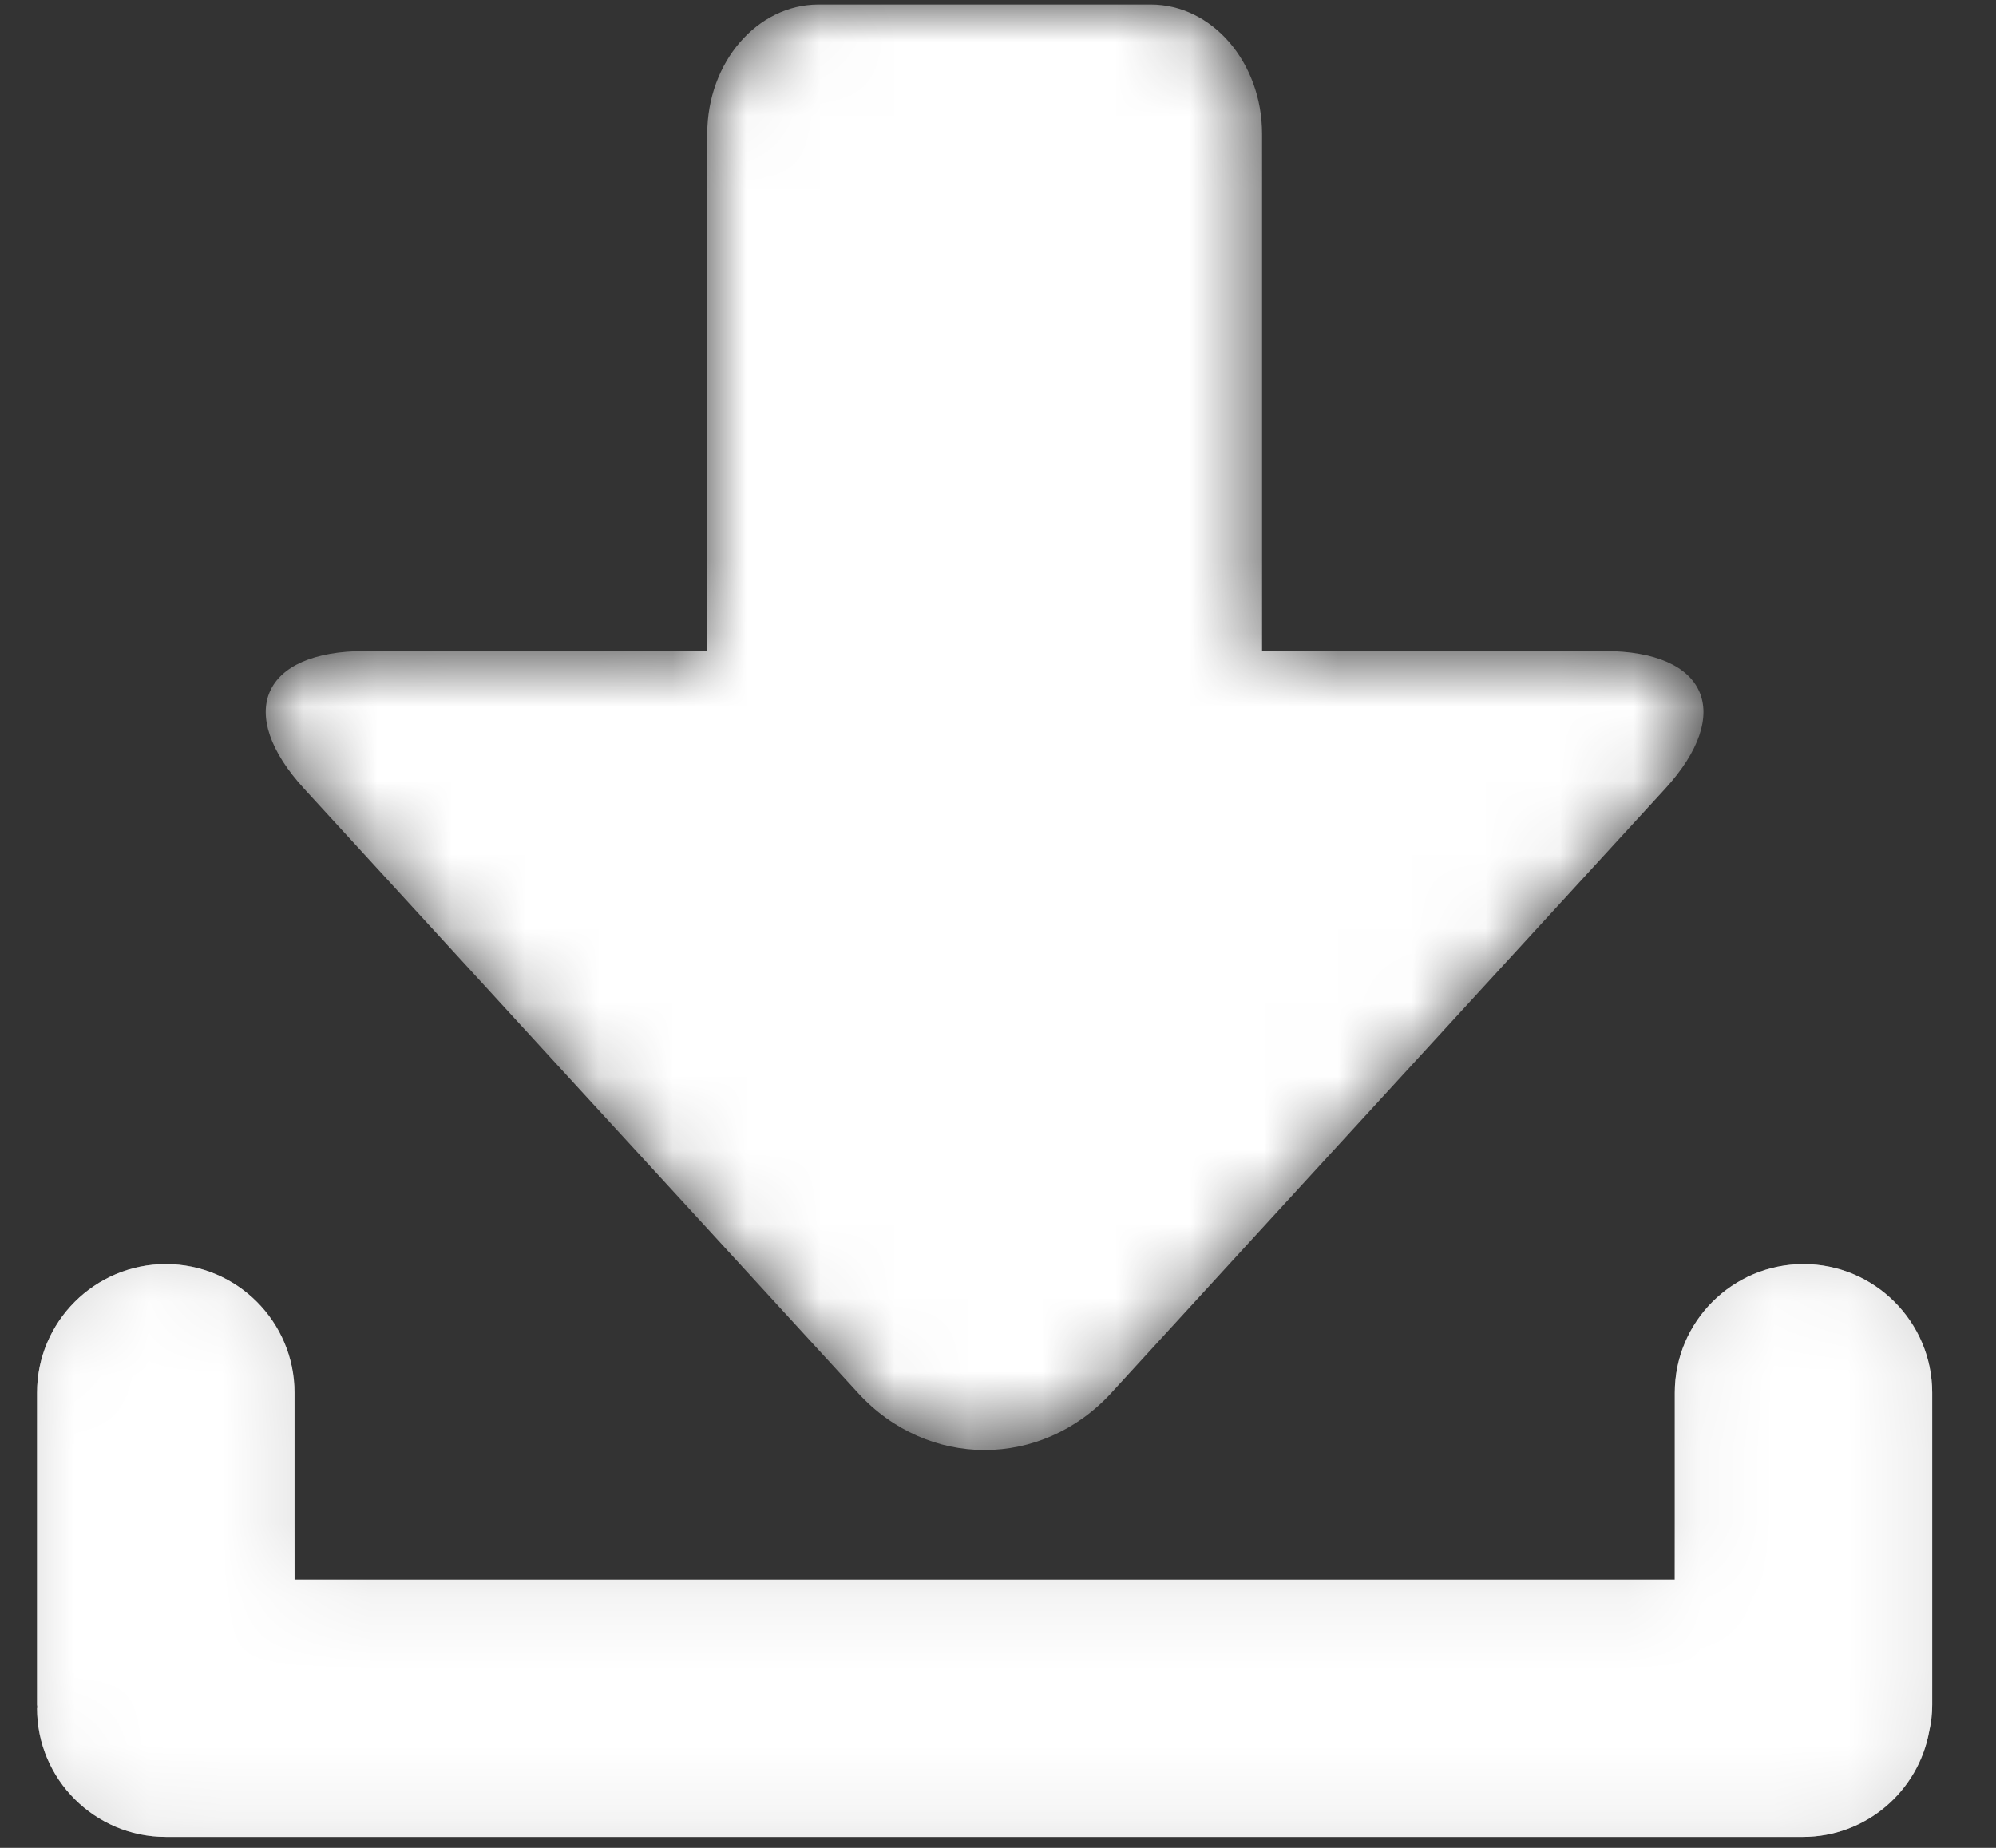
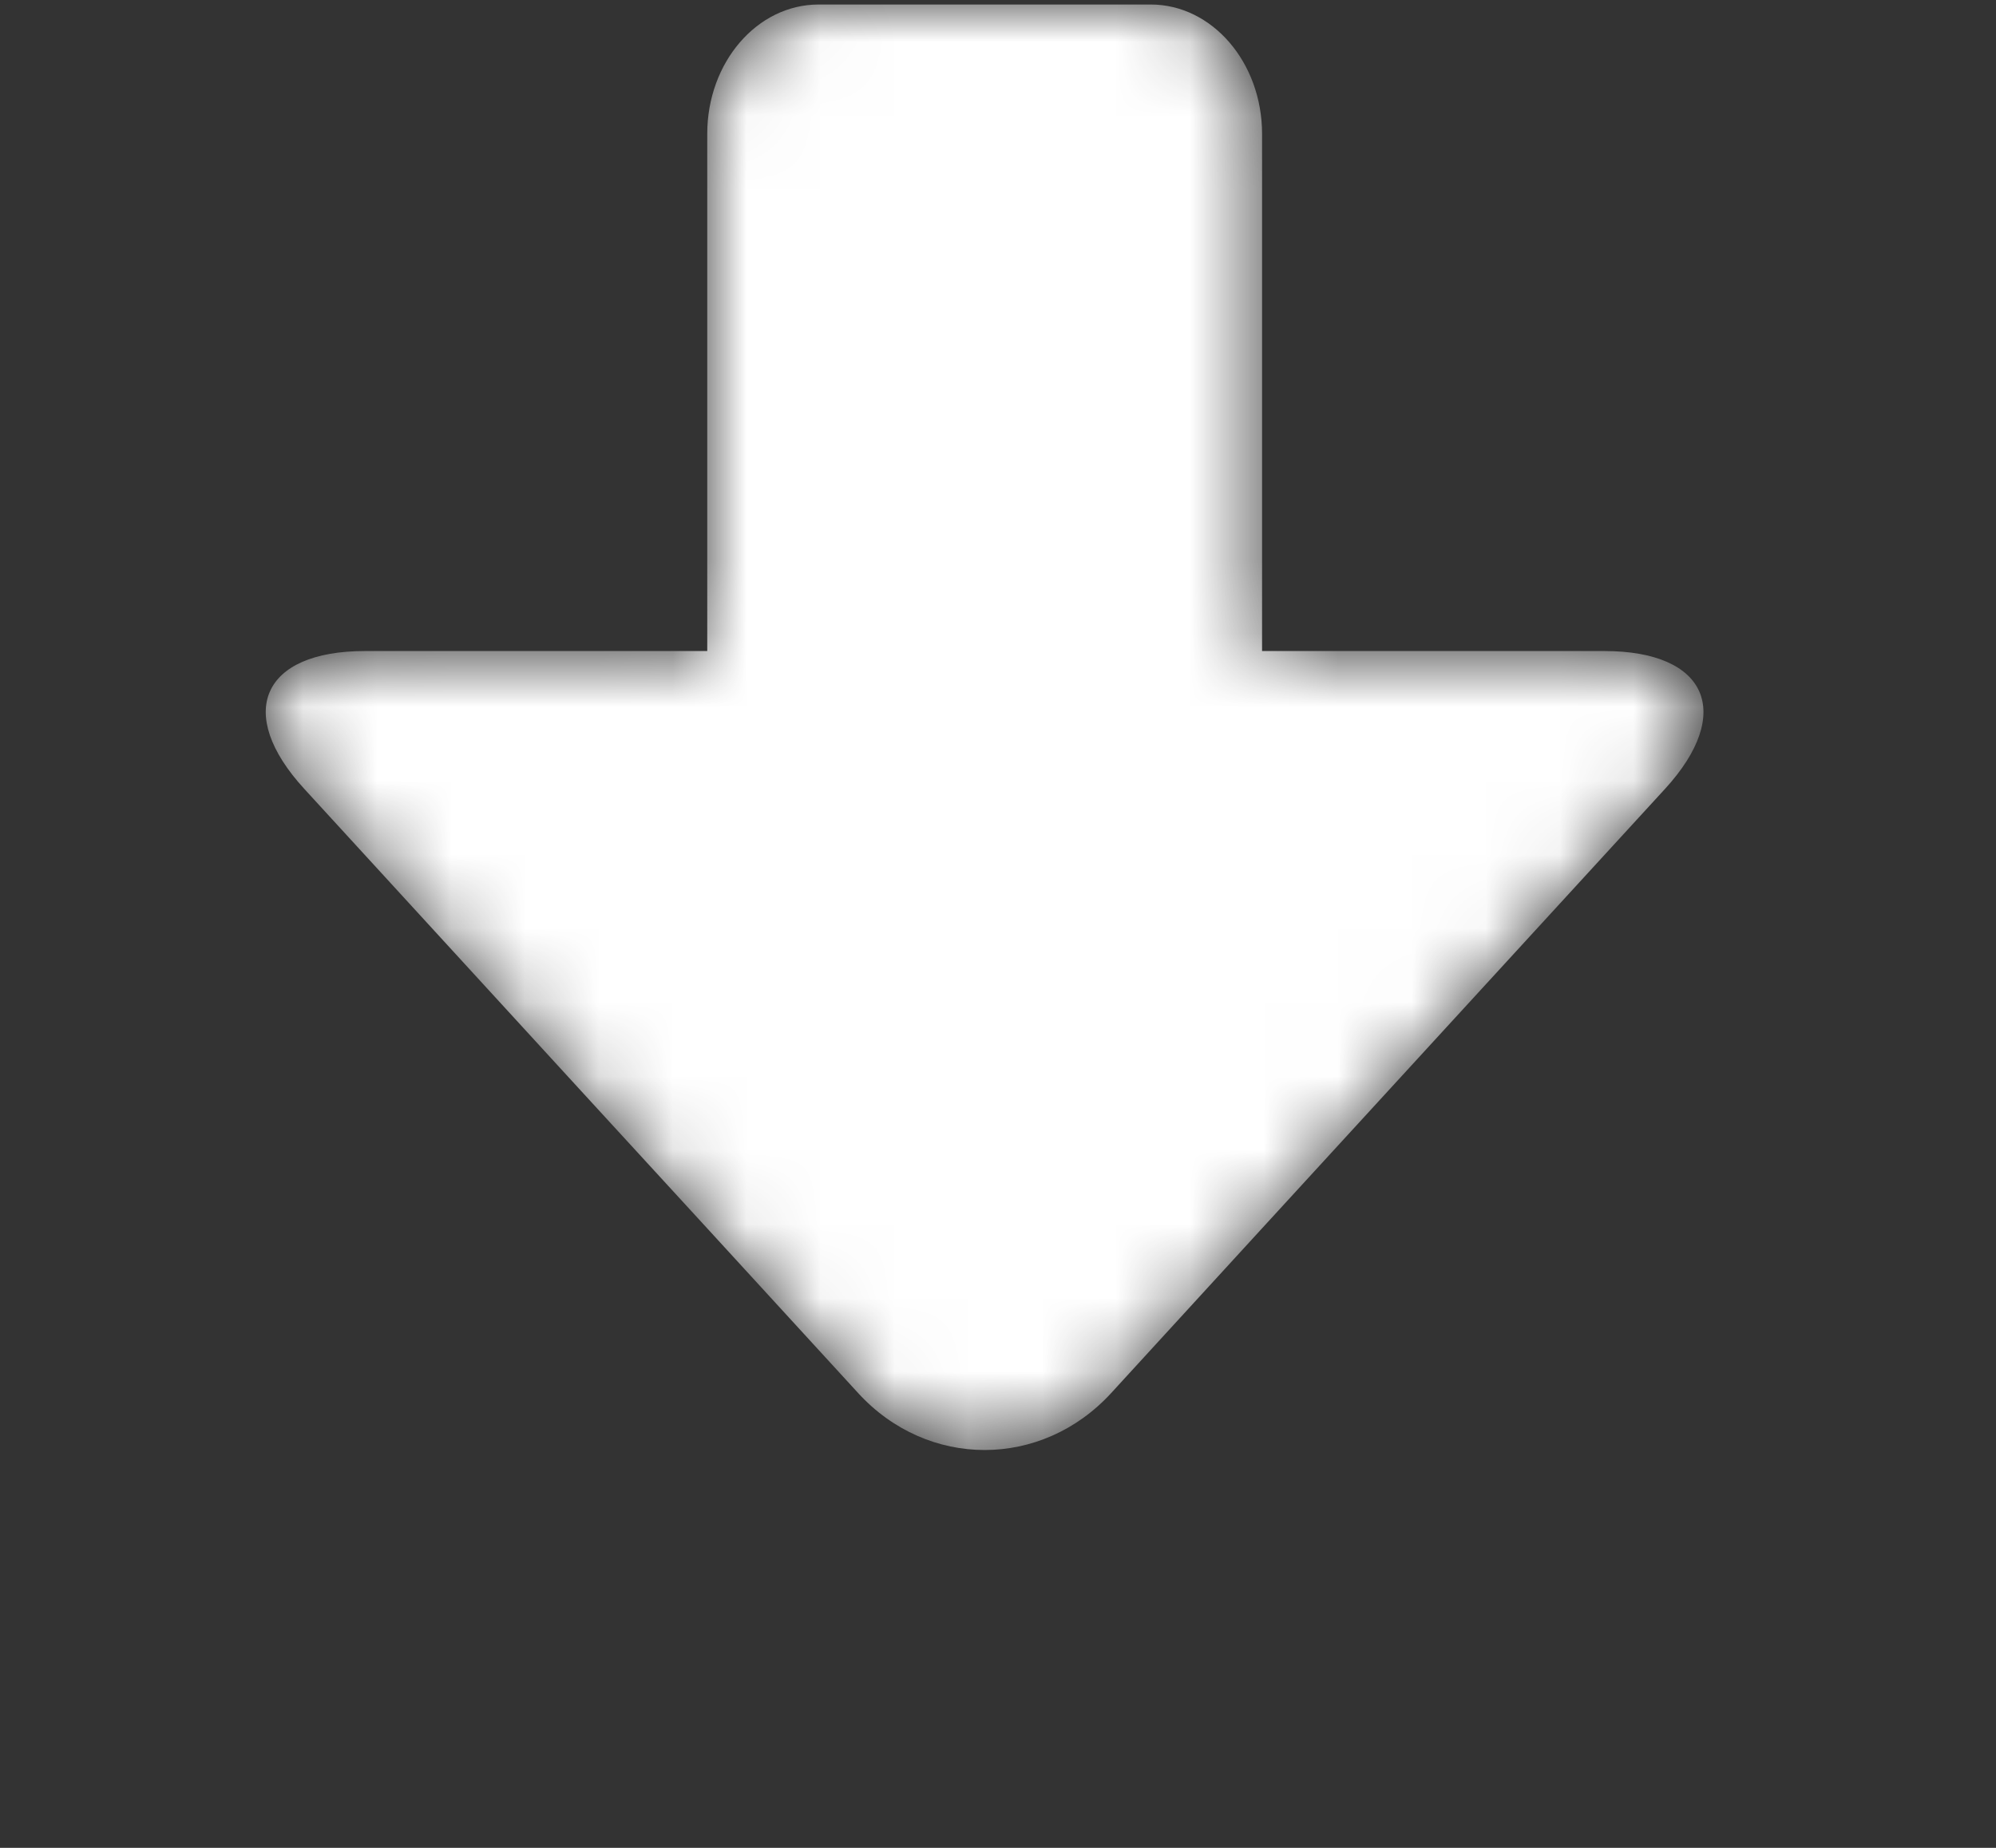
<svg xmlns="http://www.w3.org/2000/svg" xmlns:xlink="http://www.w3.org/1999/xlink" width="27px" height="25px" viewBox="0 0 27 25" version="1.1">
  <rect x="0" y="0" width="27" height="25" fill="#333333" stroke="none" />
  <title>Group 4</title>
  <defs>
    <path d="M18.108,8.747 L13.477,8.747 L13.477,1.75 C13.477,0.783 12.801,0 11.971,0 L7.478,0 C6.646,0 5.972,0.783 5.972,1.75 L5.972,8.747 L1.341,8.747 C-0.051,8.747 -0.421,9.586 0.522,10.613 L2.557,12.834 C3.498,13.861 5.036,15.54 5.978,16.565 L8.014,18.787 C8.954,19.813 10.493,19.813 11.435,18.787 L13.47,16.565 C14.41,15.54 15.95,13.861 16.891,12.834 L18.927,10.613 C19.868,9.586 19.498,8.747 18.108,8.747" id="path-1" />
-     <path d="M25.636,1.74 C25.636,0.78 24.855,0 23.895,0 C22.933,0 22.154,0.78 22.154,1.74 L22.154,4.269 L3.483,4.269 L3.483,1.74 C3.483,0.78 2.704,0 1.742,0 C0.781,0 0,0.78 0,1.74 L0,5.963 C0,5.971 0.003,5.978 0.003,5.986 C0.003,5.995 0,6.001 0,6.009 C0,6.971 0.781,7.75 1.743,7.75 L23.886,7.75 C24.741,7.75 25.45,7.133 25.596,6.319 C25.622,6.207 25.636,6.089 25.636,5.963 L25.636,1.74" id="path-3" />
  </defs>
  <g id="Page-1" stroke="none" stroke-width="1" fill="none" fill-rule="evenodd">
    <g id="Artboard" transform="translate(-1479, -1115)">
      <g id="shutterstock_64393765" transform="translate(1134, 989)">
        <g id="Group-4" transform="translate(345.501, 126.061)">
          <g id="Group-327" transform="translate(3.094, 0)">
            <mask id="mask-2" fill="white">
              <use xlink:href="#path-1" />
            </mask>
            <g id="Clip-326" />
            <path d="M18.108,8.747 L13.477,8.747 L13.477,1.75 C13.477,0.783 12.801,0 11.971,0 L7.478,0 C6.646,0 5.972,0.783 5.972,1.75 L5.972,8.747 L1.341,8.747 C-0.051,8.747 -0.421,9.586 0.522,10.613 L2.557,12.834 C3.498,13.861 5.036,15.54 5.978,16.565 L8.014,18.787 C8.954,19.813 10.493,19.813 11.435,18.787 L13.47,16.565 C14.41,15.54 15.95,13.861 16.891,12.834 L18.927,10.613 C19.868,9.586 19.498,8.747 18.108,8.747" id="Fill-325" fill="#FFFFFF" mask="url(#mask-2)" />
          </g>
          <g id="Group-330" transform="translate(0, 17.041)">
            <mask id="mask-4" fill="white">
              <use xlink:href="#path-3" />
            </mask>
            <use id="Clip-329" fill="#D8D8D8" xlink:href="#path-3" />
-             <path d="M25.636,1.74 C25.636,0.78 24.855,0 23.895,0 C22.933,0 22.154,0.78 22.154,1.74 L22.154,4.269 L3.483,4.269 L3.483,1.74 C3.483,0.78 2.704,0 1.742,0 C0.781,0 0,0.78 0,1.74 L0,5.963 C0,5.971 0.003,5.978 0.003,5.986 C0.003,5.995 0,6.001 0,6.009 C0,6.971 0.781,7.75 1.743,7.75 L23.886,7.75 C24.741,7.75 25.45,7.133 25.596,6.319 C25.622,6.207 25.636,6.089 25.636,5.963 L25.636,1.74" id="Fill-328" fill="#FFFFFF" mask="url(#mask-4)" />
          </g>
        </g>
      </g>
    </g>
  </g>
</svg>